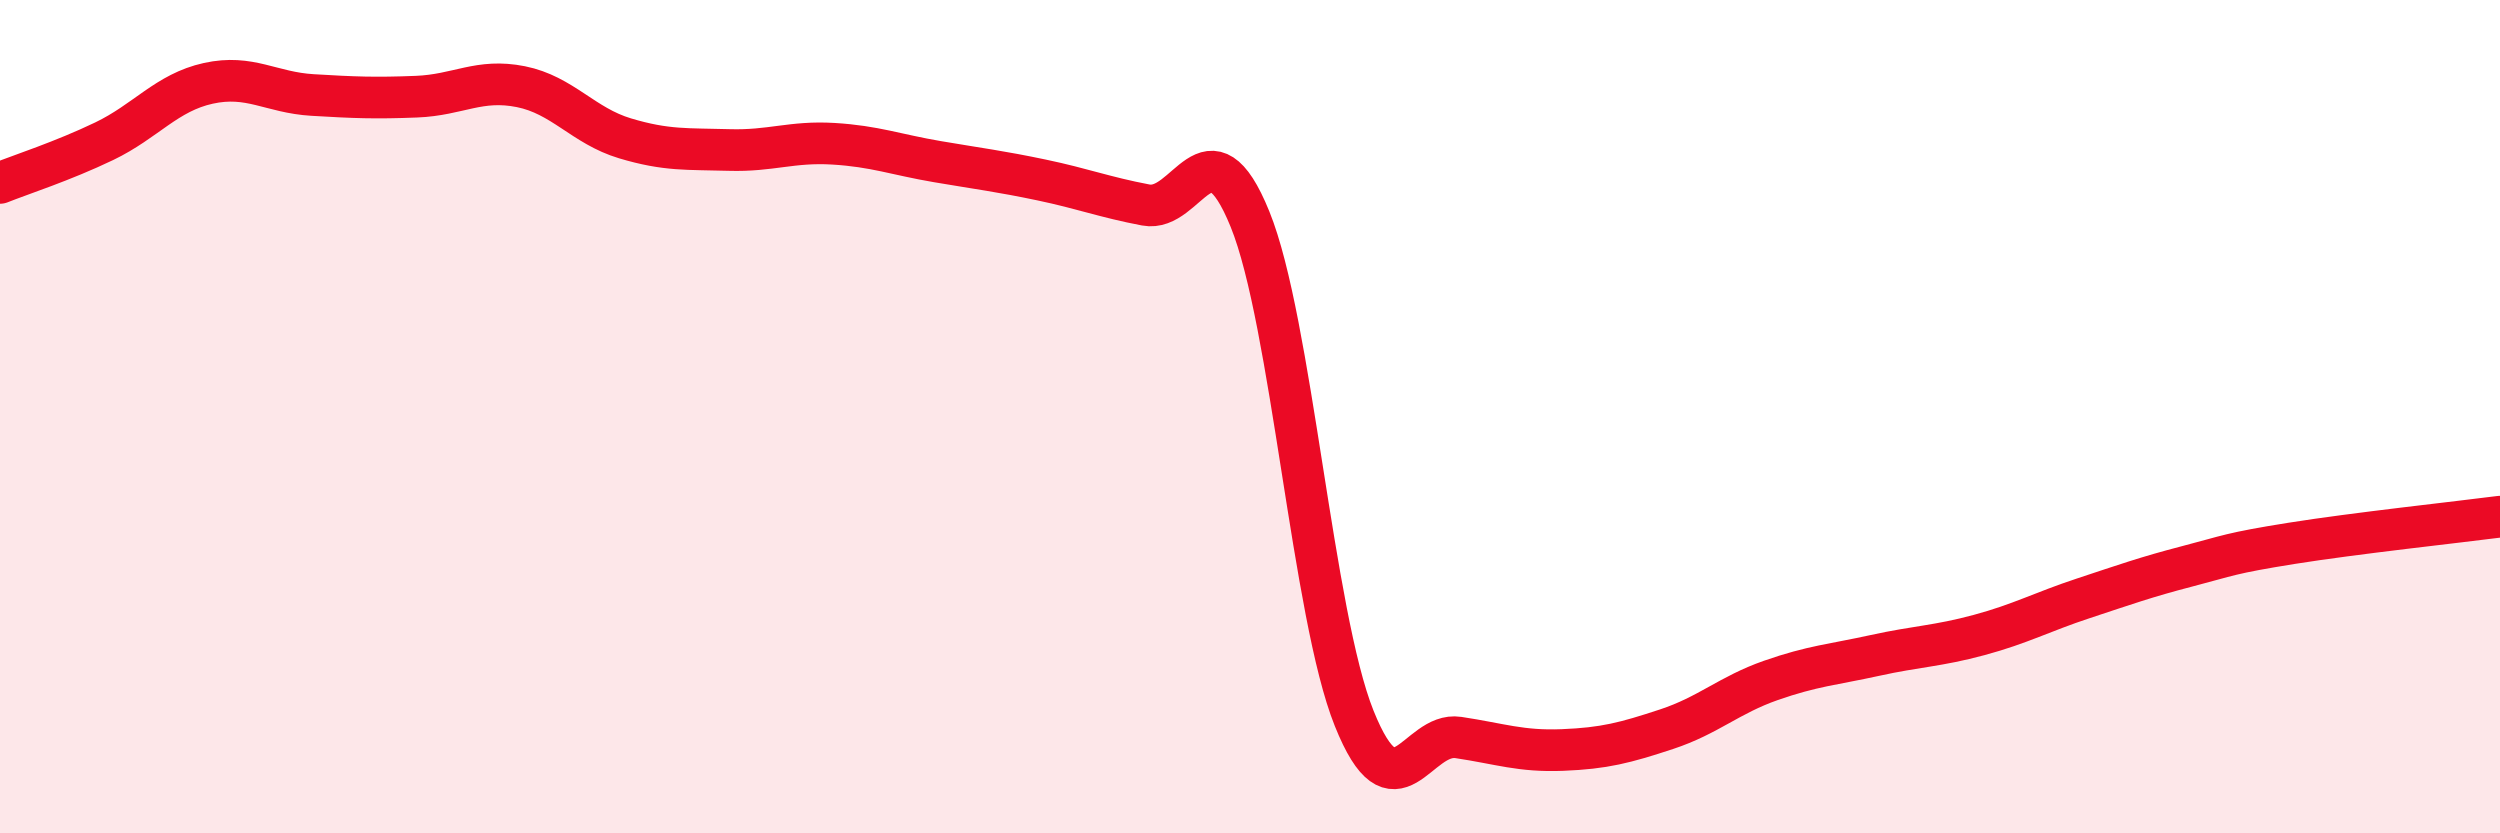
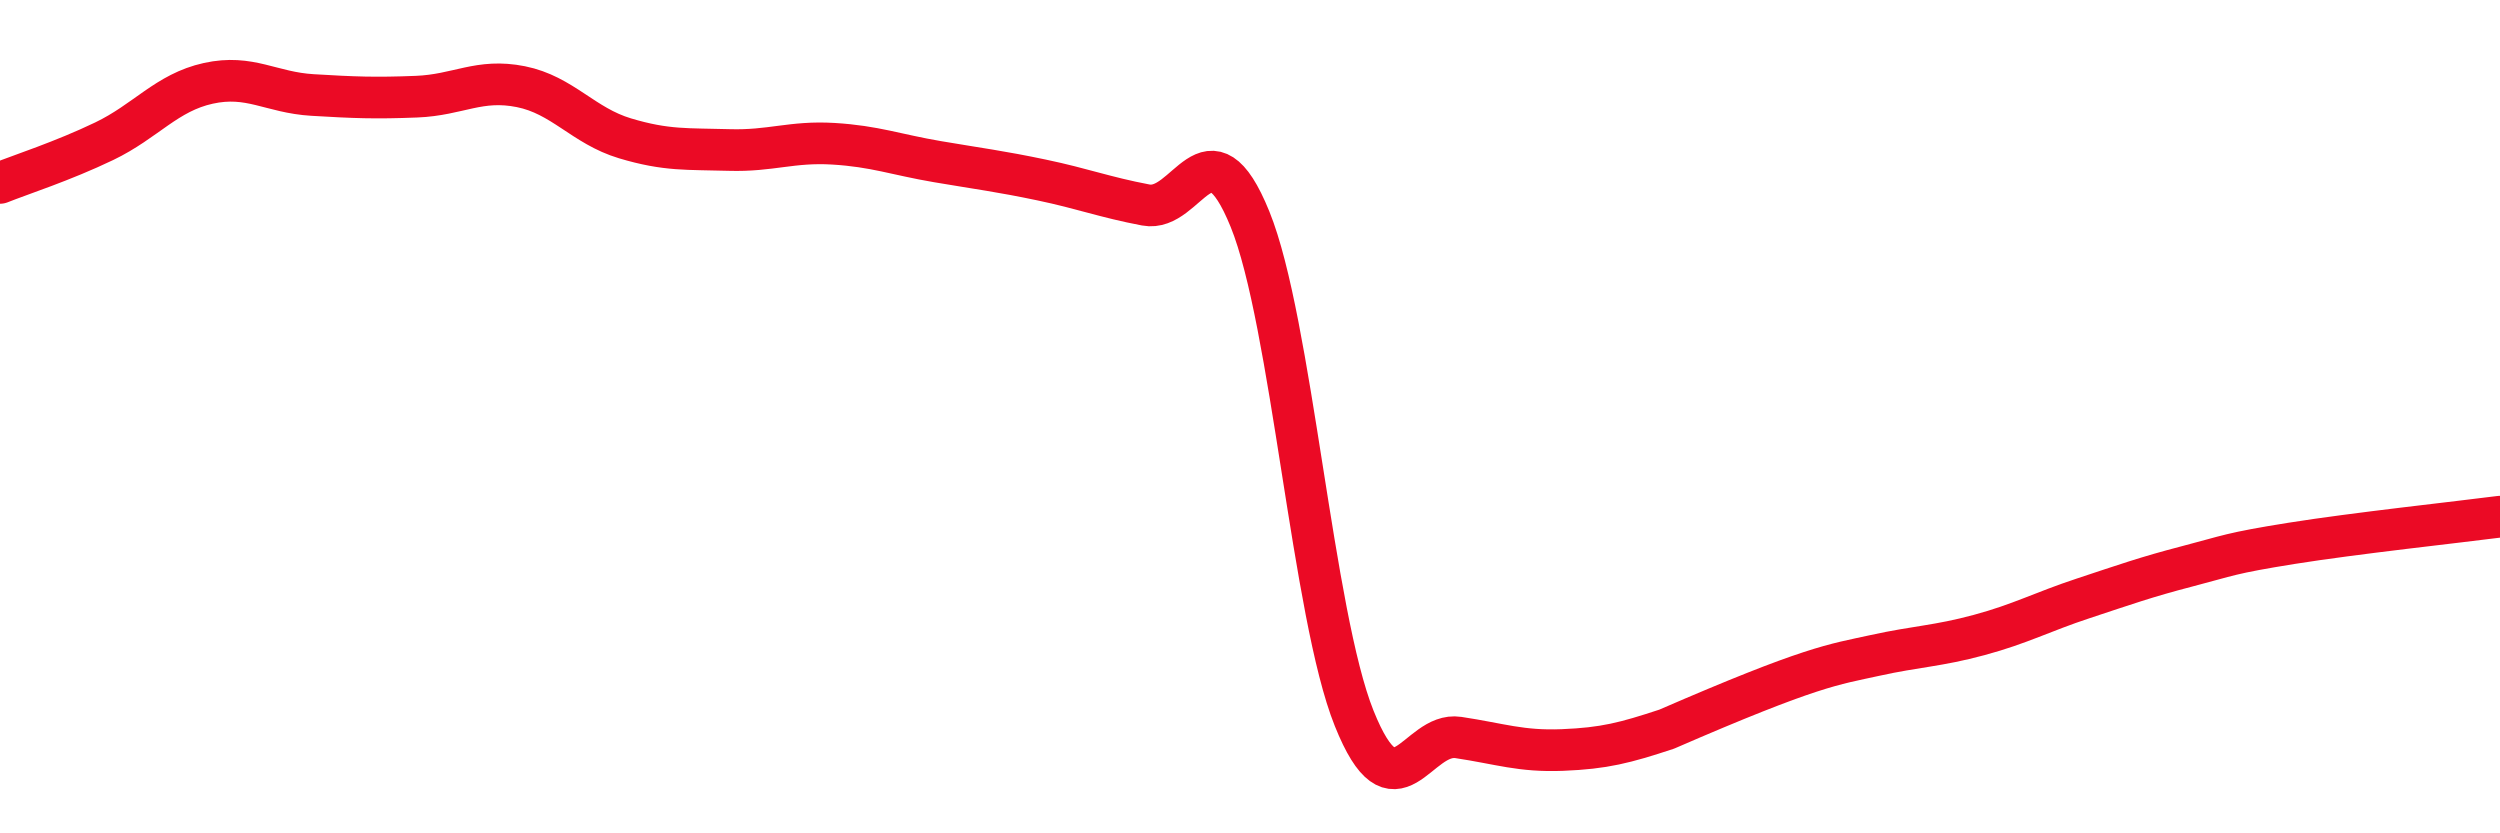
<svg xmlns="http://www.w3.org/2000/svg" width="60" height="20" viewBox="0 0 60 20">
-   <path d="M 0,4.39 C 0.5,4.19 1.5,3.87 2.5,3.39 C 3.5,2.91 4,2.22 5,2 C 6,1.78 6.5,2.22 7.5,2.28 C 8.5,2.34 9,2.36 10,2.32 C 11,2.28 11.5,1.88 12.5,2.08 C 13.5,2.28 14,3.02 15,3.32 C 16,3.62 16.5,3.57 17.5,3.6 C 18.5,3.63 19,3.39 20,3.45 C 21,3.51 21.5,3.71 22.5,3.88 C 23.5,4.05 24,4.11 25,4.32 C 26,4.53 26.5,4.73 27.5,4.92 C 28.5,5.11 29,2.8 30,5.26 C 31,7.72 31.5,14.75 32.5,17.24 C 33.5,19.73 34,17.55 35,17.7 C 36,17.85 36.5,18.04 37.5,18 C 38.5,17.96 39,17.83 40,17.5 C 41,17.17 41.5,16.68 42.5,16.33 C 43.5,15.98 44,15.95 45,15.73 C 46,15.51 46.5,15.51 47.5,15.24 C 48.5,14.97 49,14.69 50,14.36 C 51,14.03 51.5,13.85 52.5,13.59 C 53.5,13.33 53.5,13.28 55,13.04 C 56.5,12.8 59,12.53 60,12.4L60 20L0 20Z" fill="#EB0A25" opacity="0.1" stroke-linecap="round" stroke-linejoin="round" />
-   <path d="M 0,4.39 C 0.5,4.19 1.5,3.87 2.5,3.39 C 3.5,2.91 4,2.22 5,2 C 6,1.78 6.5,2.22 7.5,2.28 C 8.5,2.34 9,2.36 10,2.32 C 11,2.28 11.5,1.88 12.5,2.08 C 13.5,2.28 14,3.02 15,3.32 C 16,3.62 16.5,3.57 17.5,3.6 C 18.5,3.63 19,3.39 20,3.45 C 21,3.51 21.5,3.71 22.5,3.88 C 23.5,4.05 24,4.11 25,4.32 C 26,4.53 26.5,4.73 27.5,4.92 C 28.5,5.11 29,2.8 30,5.26 C 31,7.72 31.5,14.75 32.5,17.24 C 33.5,19.73 34,17.55 35,17.7 C 36,17.85 36.5,18.04 37.5,18 C 38.5,17.96 39,17.83 40,17.5 C 41,17.17 41.5,16.68 42.5,16.33 C 43.5,15.98 44,15.95 45,15.73 C 46,15.51 46.5,15.51 47.5,15.24 C 48.5,14.97 49,14.69 50,14.36 C 51,14.03 51.5,13.85 52.5,13.59 C 53.5,13.33 53.5,13.28 55,13.04 C 56.5,12.8 59,12.53 60,12.4" stroke="#EB0A25" stroke-width="1" fill="none" stroke-linecap="round" stroke-linejoin="round" />
+   <path d="M 0,4.39 C 0.5,4.19 1.5,3.87 2.5,3.39 C 3.5,2.91 4,2.22 5,2 C 6,1.78 6.5,2.22 7.5,2.28 C 8.5,2.34 9,2.36 10,2.32 C 11,2.28 11.5,1.88 12.5,2.08 C 13.5,2.28 14,3.02 15,3.32 C 16,3.62 16.5,3.57 17.5,3.6 C 18.5,3.63 19,3.39 20,3.45 C 21,3.51 21.5,3.71 22.5,3.88 C 23.5,4.05 24,4.11 25,4.32 C 26,4.53 26.5,4.73 27.5,4.92 C 28.5,5.11 29,2.8 30,5.26 C 31,7.72 31.5,14.75 32.5,17.24 C 33.5,19.73 34,17.55 35,17.7 C 36,17.85 36.5,18.04 37.5,18 C 38.5,17.96 39,17.83 40,17.5 C 43.5,15.98 44,15.95 45,15.73 C 46,15.51 46.5,15.51 47.5,15.24 C 48.5,14.97 49,14.69 50,14.36 C 51,14.03 51.5,13.85 52.5,13.59 C 53.5,13.33 53.5,13.28 55,13.04 C 56.5,12.8 59,12.53 60,12.4" stroke="#EB0A25" stroke-width="1" fill="none" stroke-linecap="round" stroke-linejoin="round" />
</svg>